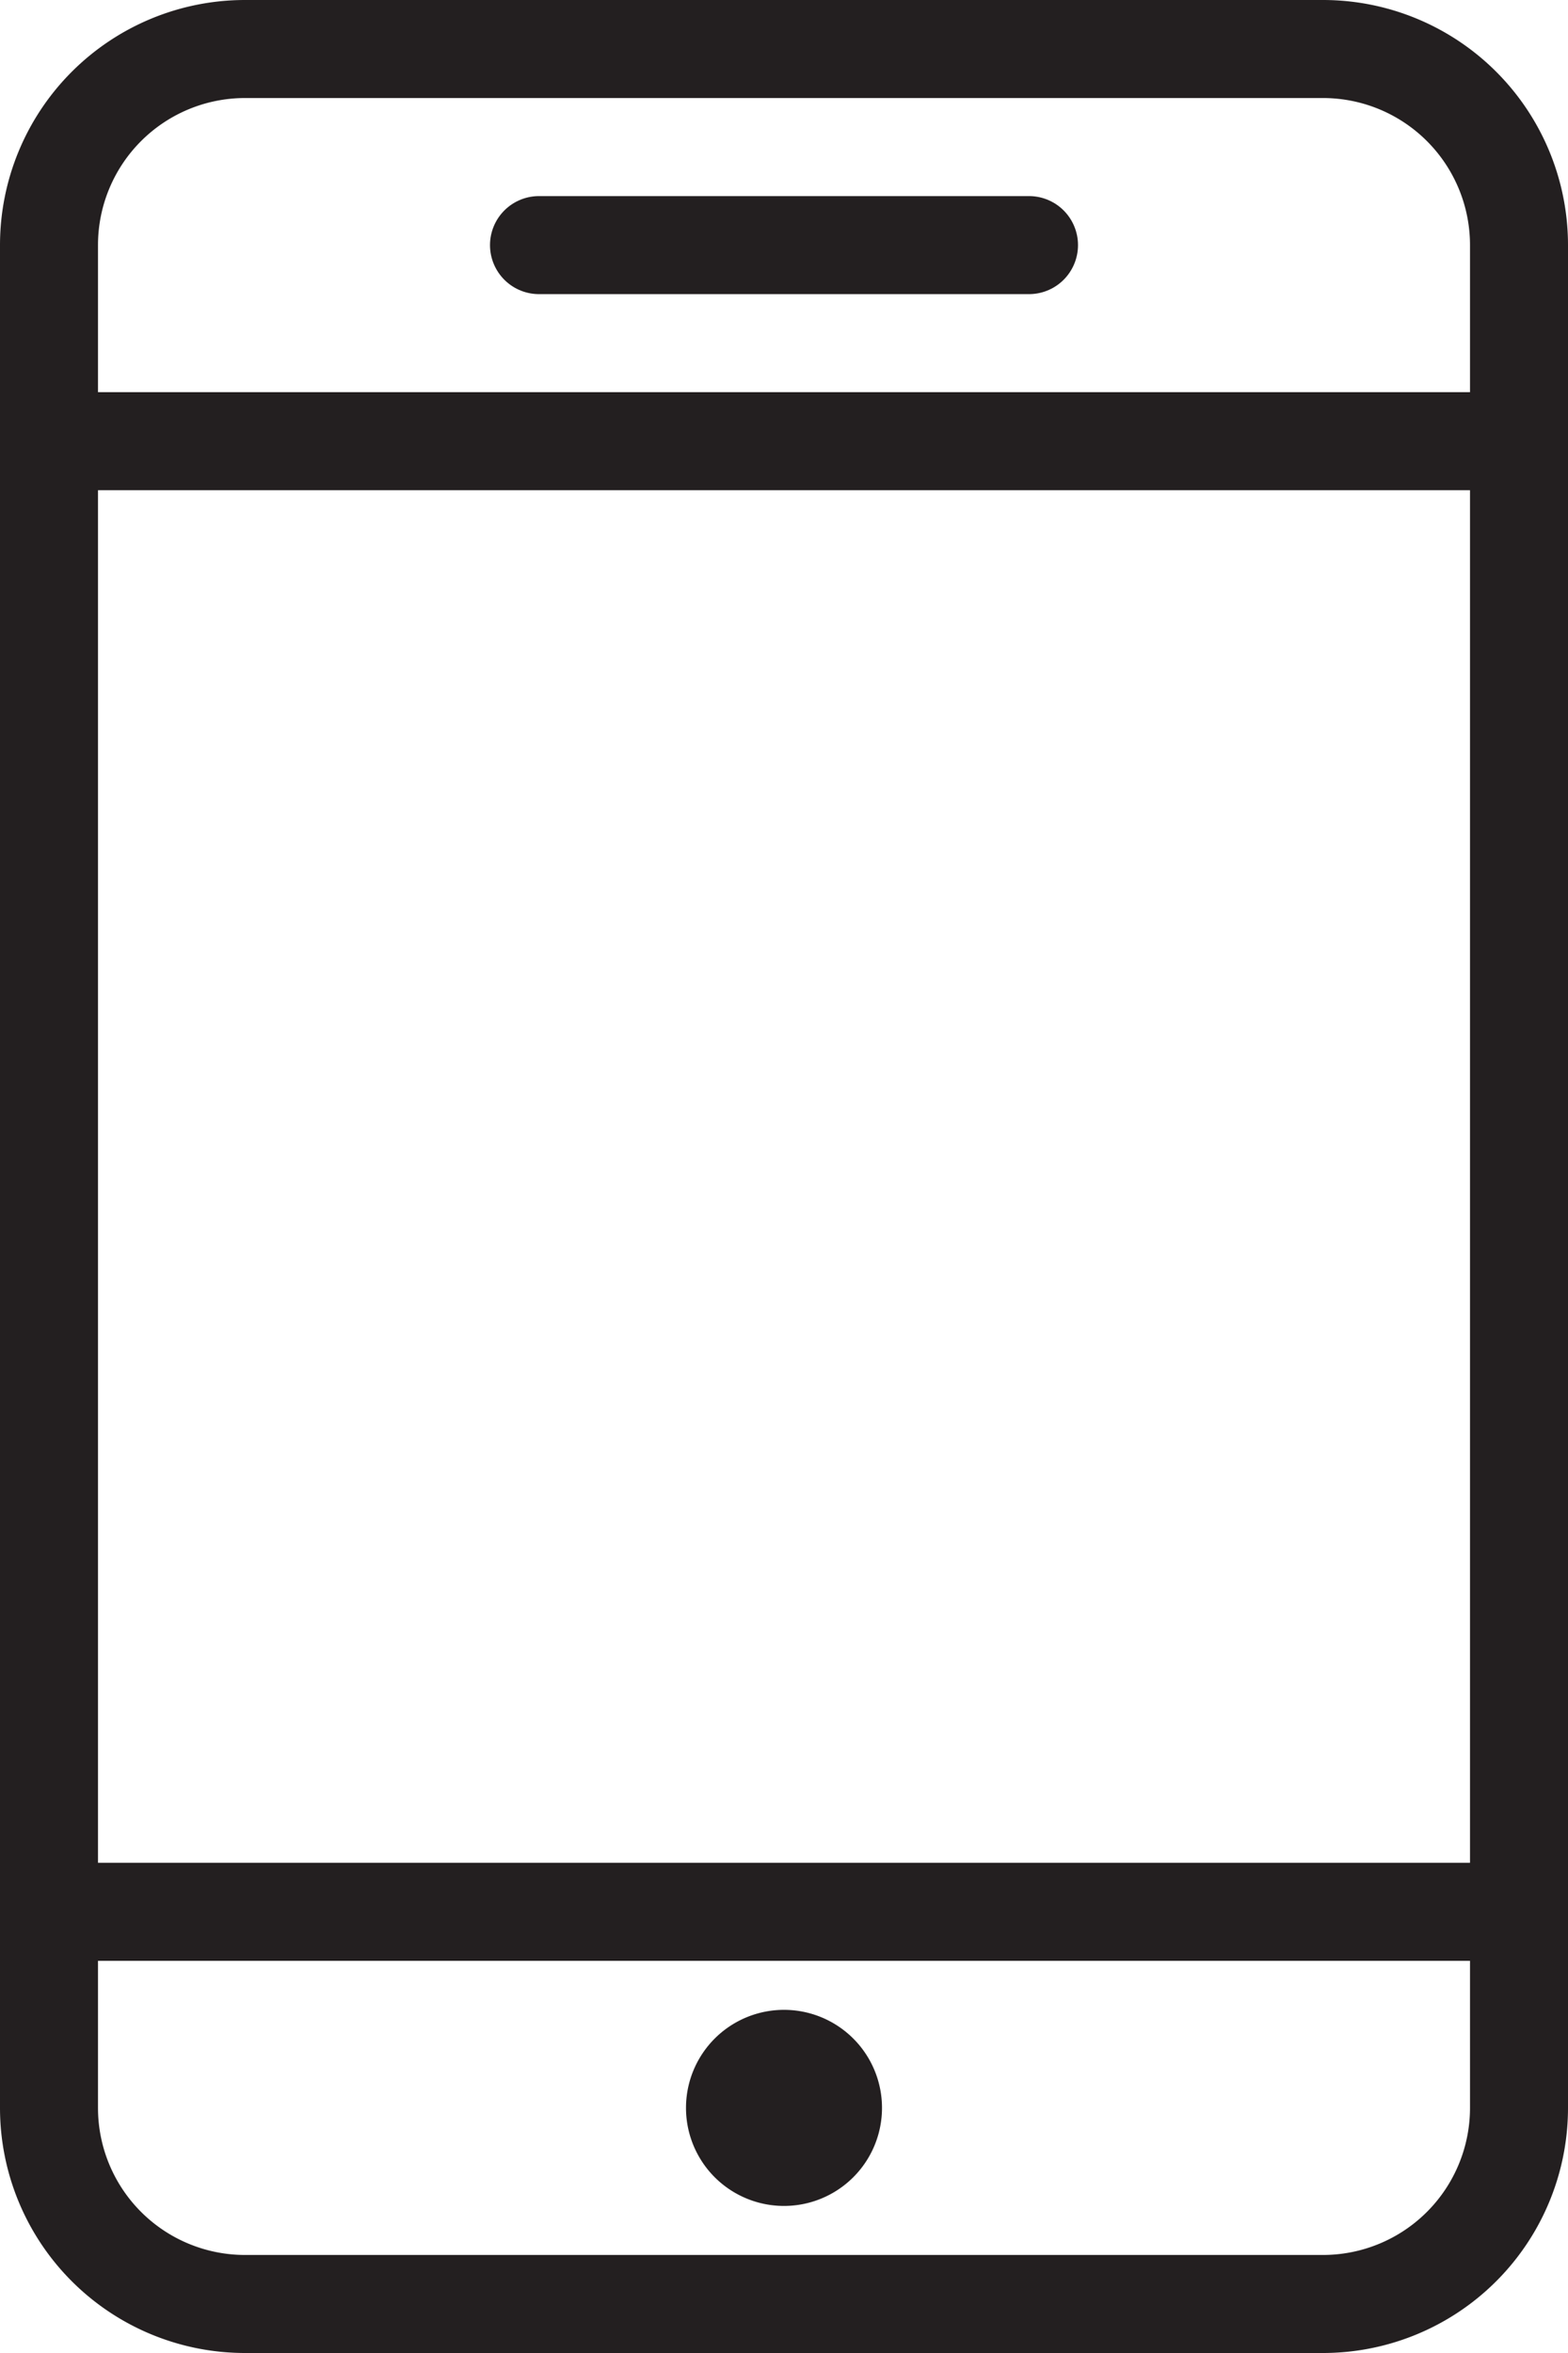
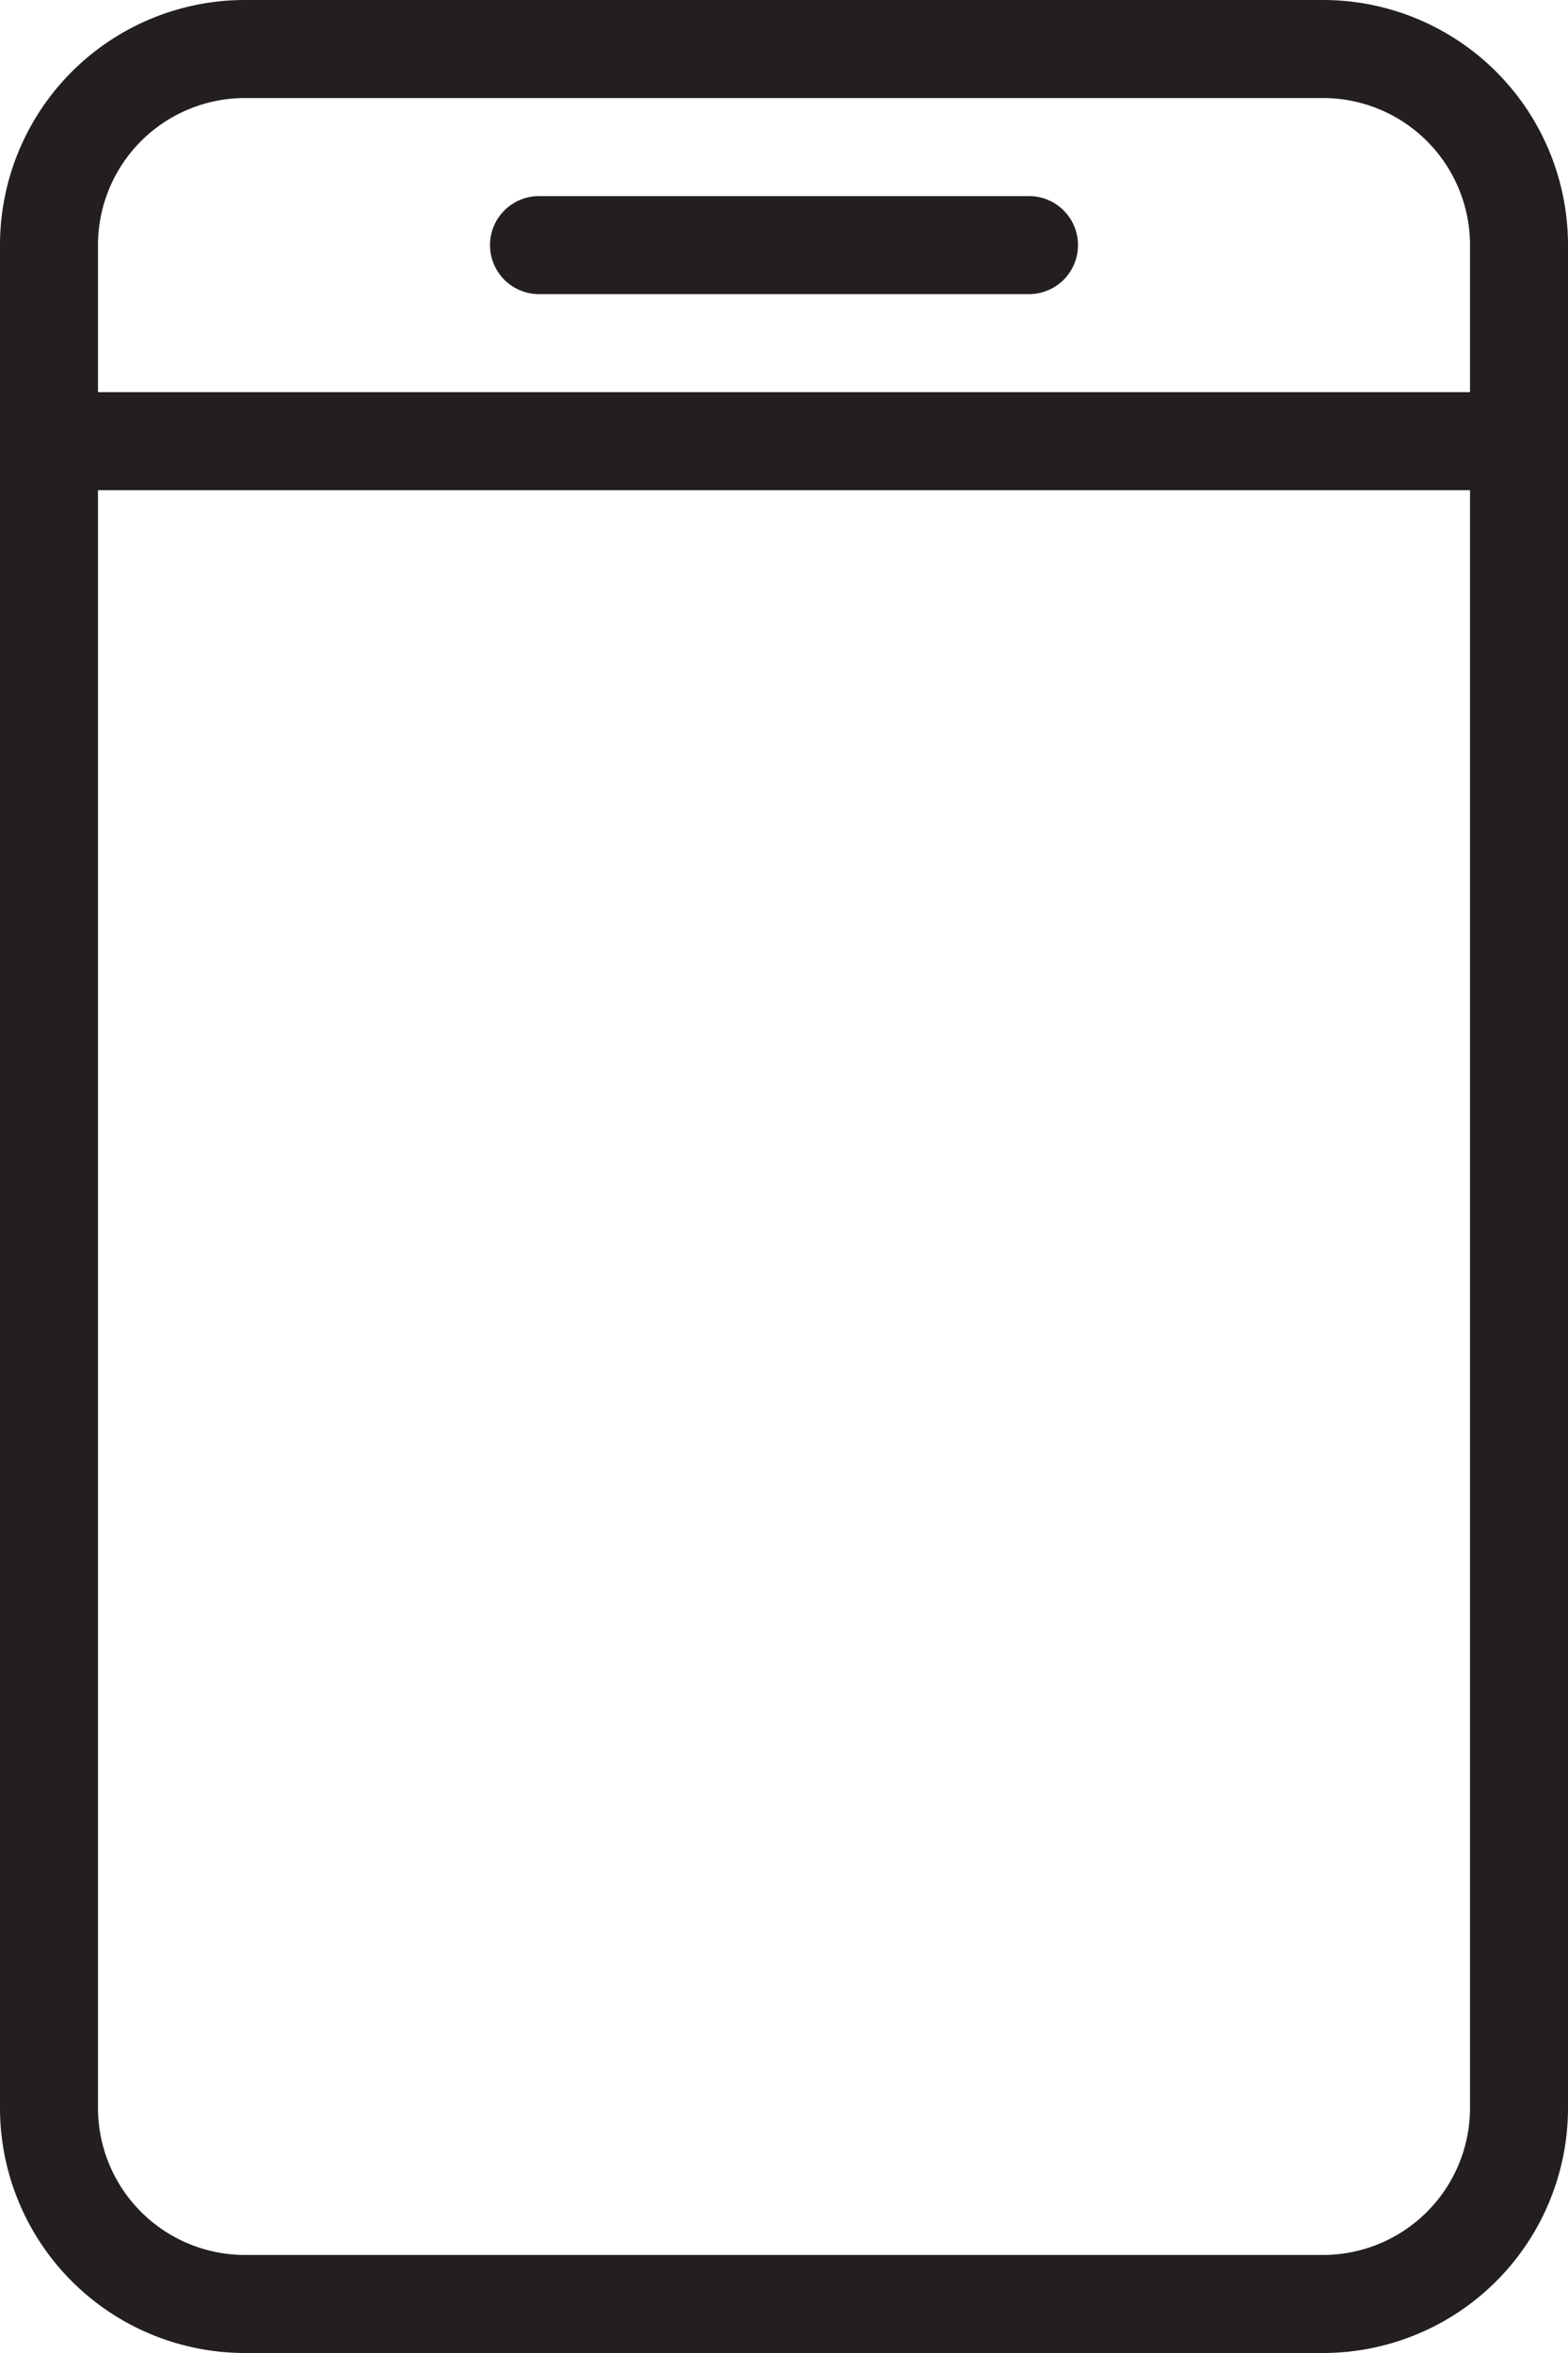
<svg xmlns="http://www.w3.org/2000/svg" width="32" height="48" viewBox="0 0 32 48">
  <g fill="none" fill-rule="evenodd">
-     <path stroke="#231f20" stroke-linecap="round" stroke-width="2" d="M31 43a4 4 0 01-4 4H5a4 4 0 01-4-4V5a4 4 0 014-4h22a4 4 0 014 4zm0-34H1m30 30H1" />
-     <path fill="#231f20" d="M16 41a2 2 0 100 4 2 2 0 000-4" />
+     <path stroke="#231f20" stroke-linecap="round" stroke-width="2" d="M31 43a4 4 0 01-4 4H5a4 4 0 01-4-4V5a4 4 0 014-4h22a4 4 0 014 4zm0-34H1H1" />
    <path stroke="#231f20" stroke-linecap="round" stroke-width="2" d="M11 5h10" />
  </g>
</svg>